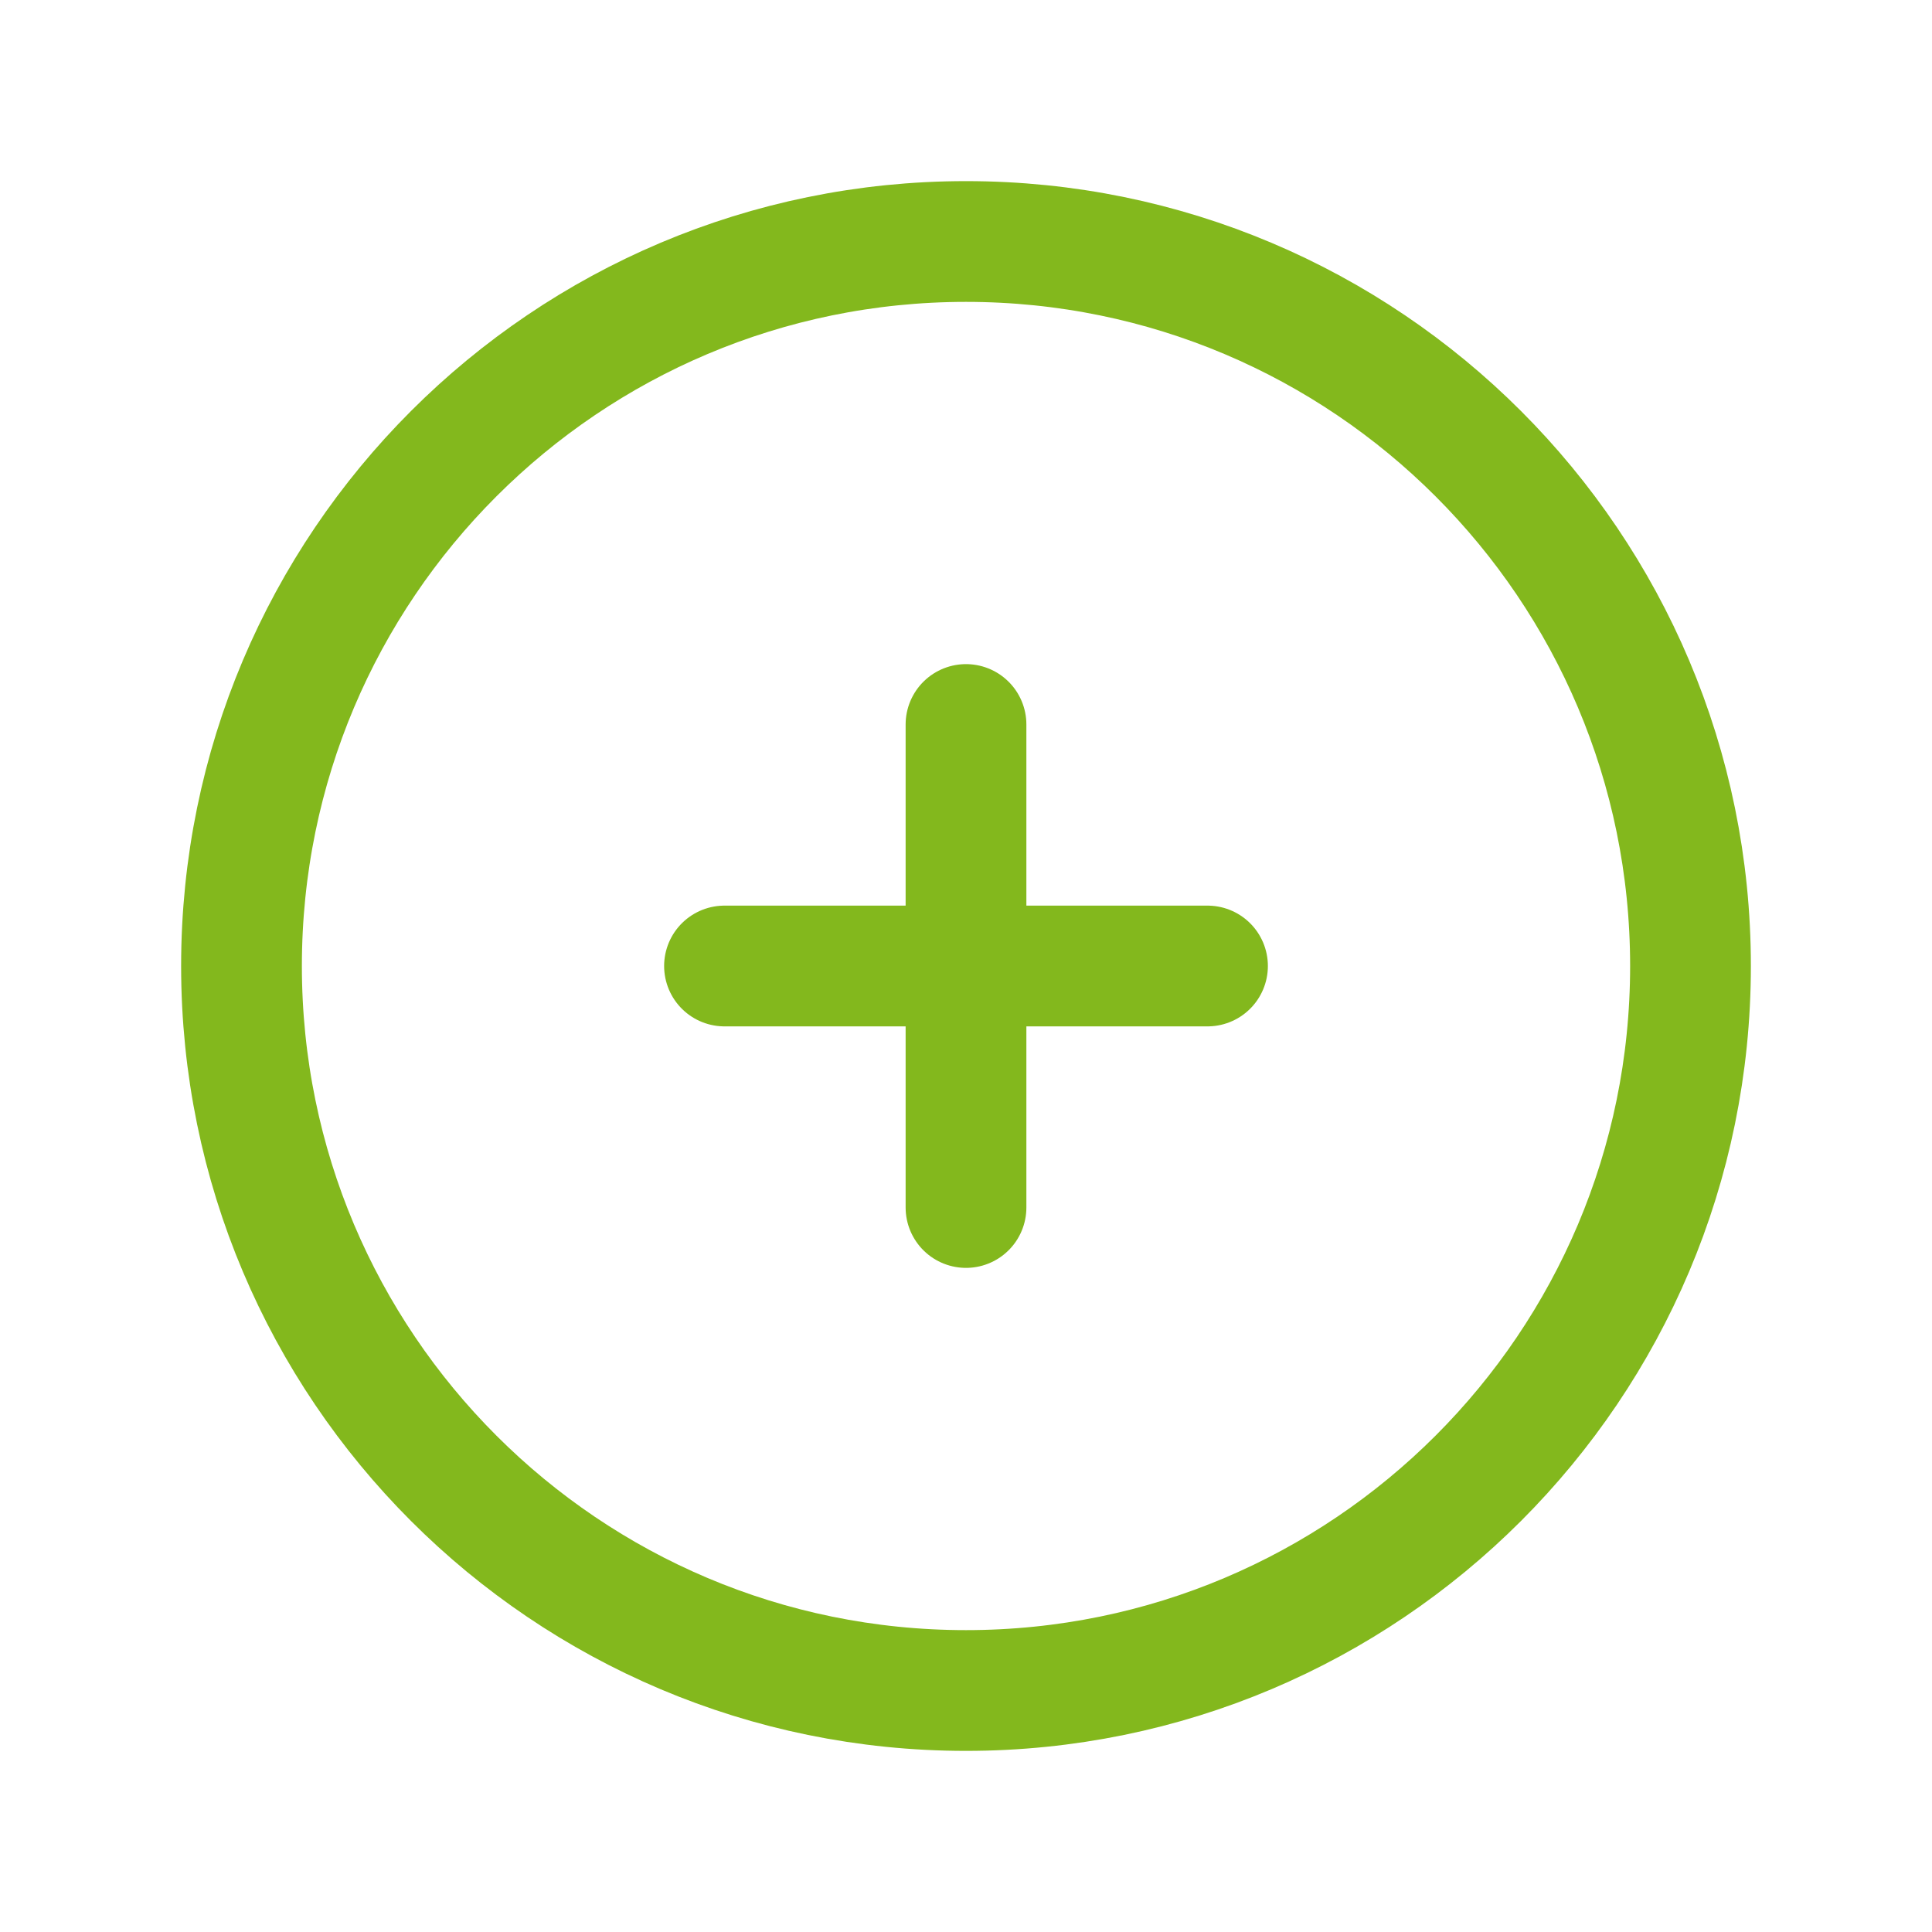
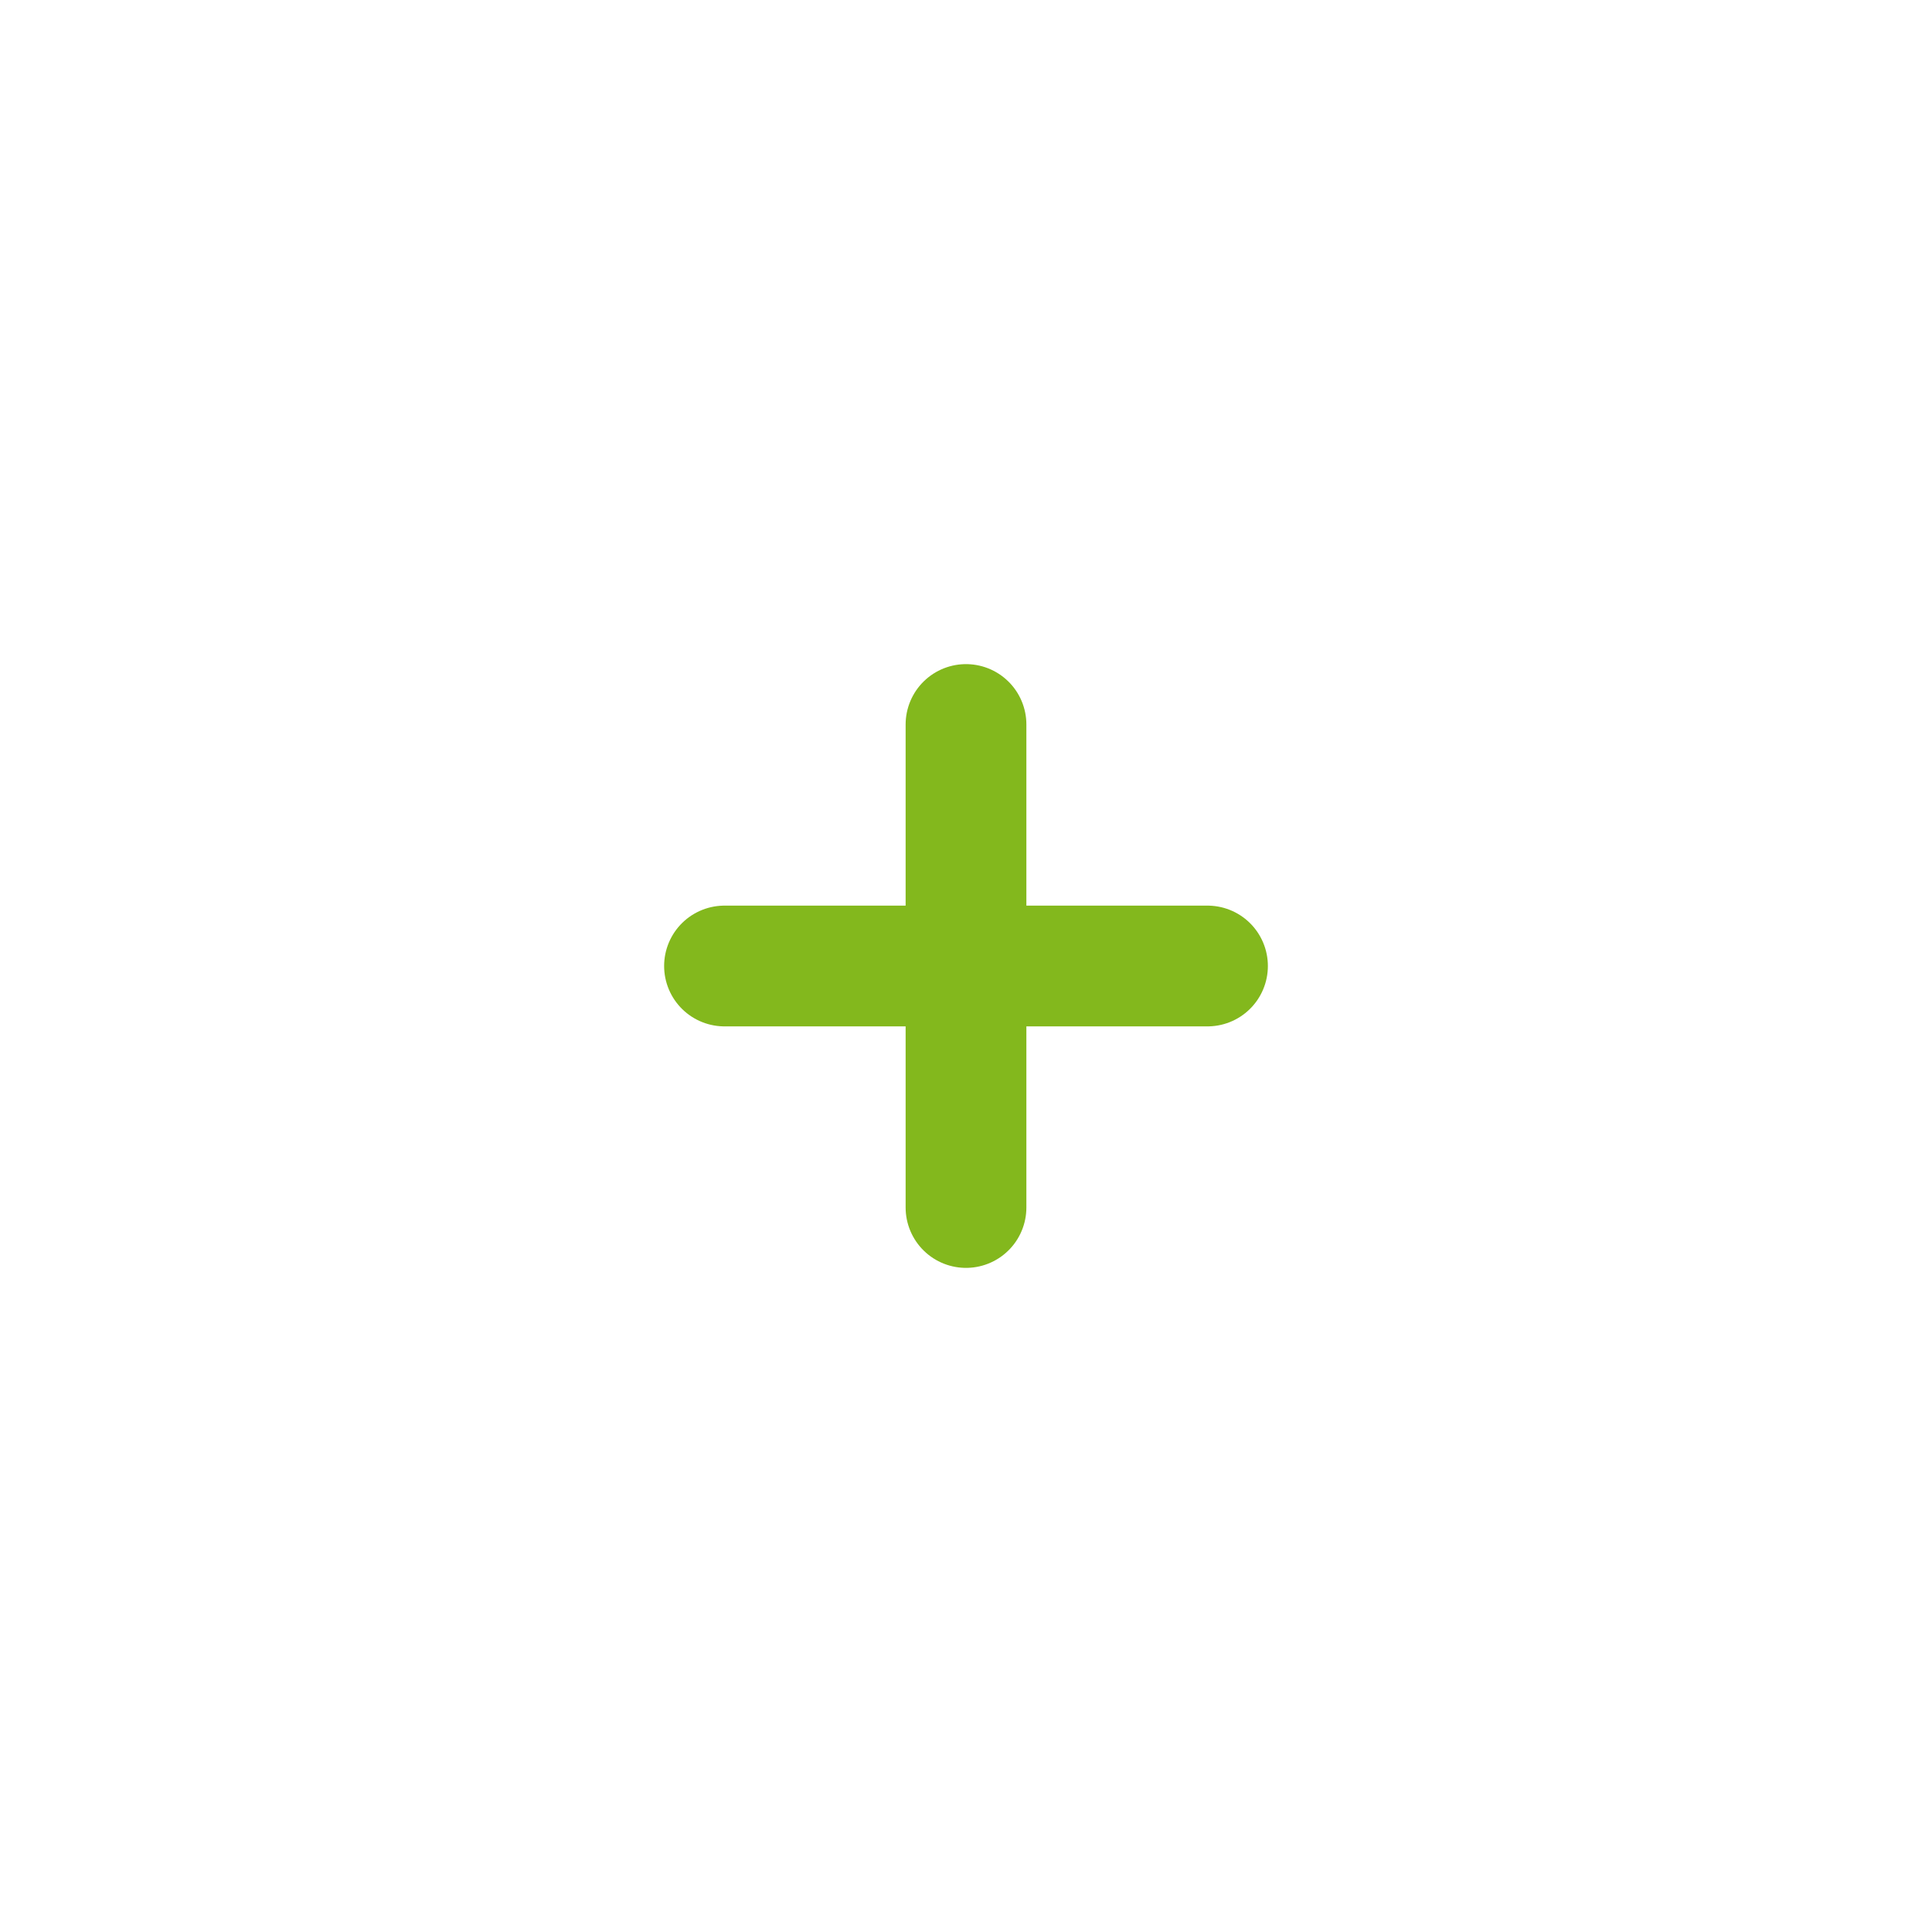
<svg xmlns="http://www.w3.org/2000/svg" width="64" height="64" viewBox="0 0 64 64" fill="none">
-   <path d="M32 8C18.745 8 8 18.745 8 32C8 45.255 18.745 56 32 56C45.255 56 56 45.255 56 32C56 18.745 45.255 8 32 8Z" stroke="#83b81d" stroke-width="4" />
  <path d="M32 24V40" stroke="#83b81d" stroke-width="4" stroke-linecap="round" />
  <path d="M24 32H40" stroke="#83b81d" stroke-width="4" stroke-linecap="round" />
</svg>